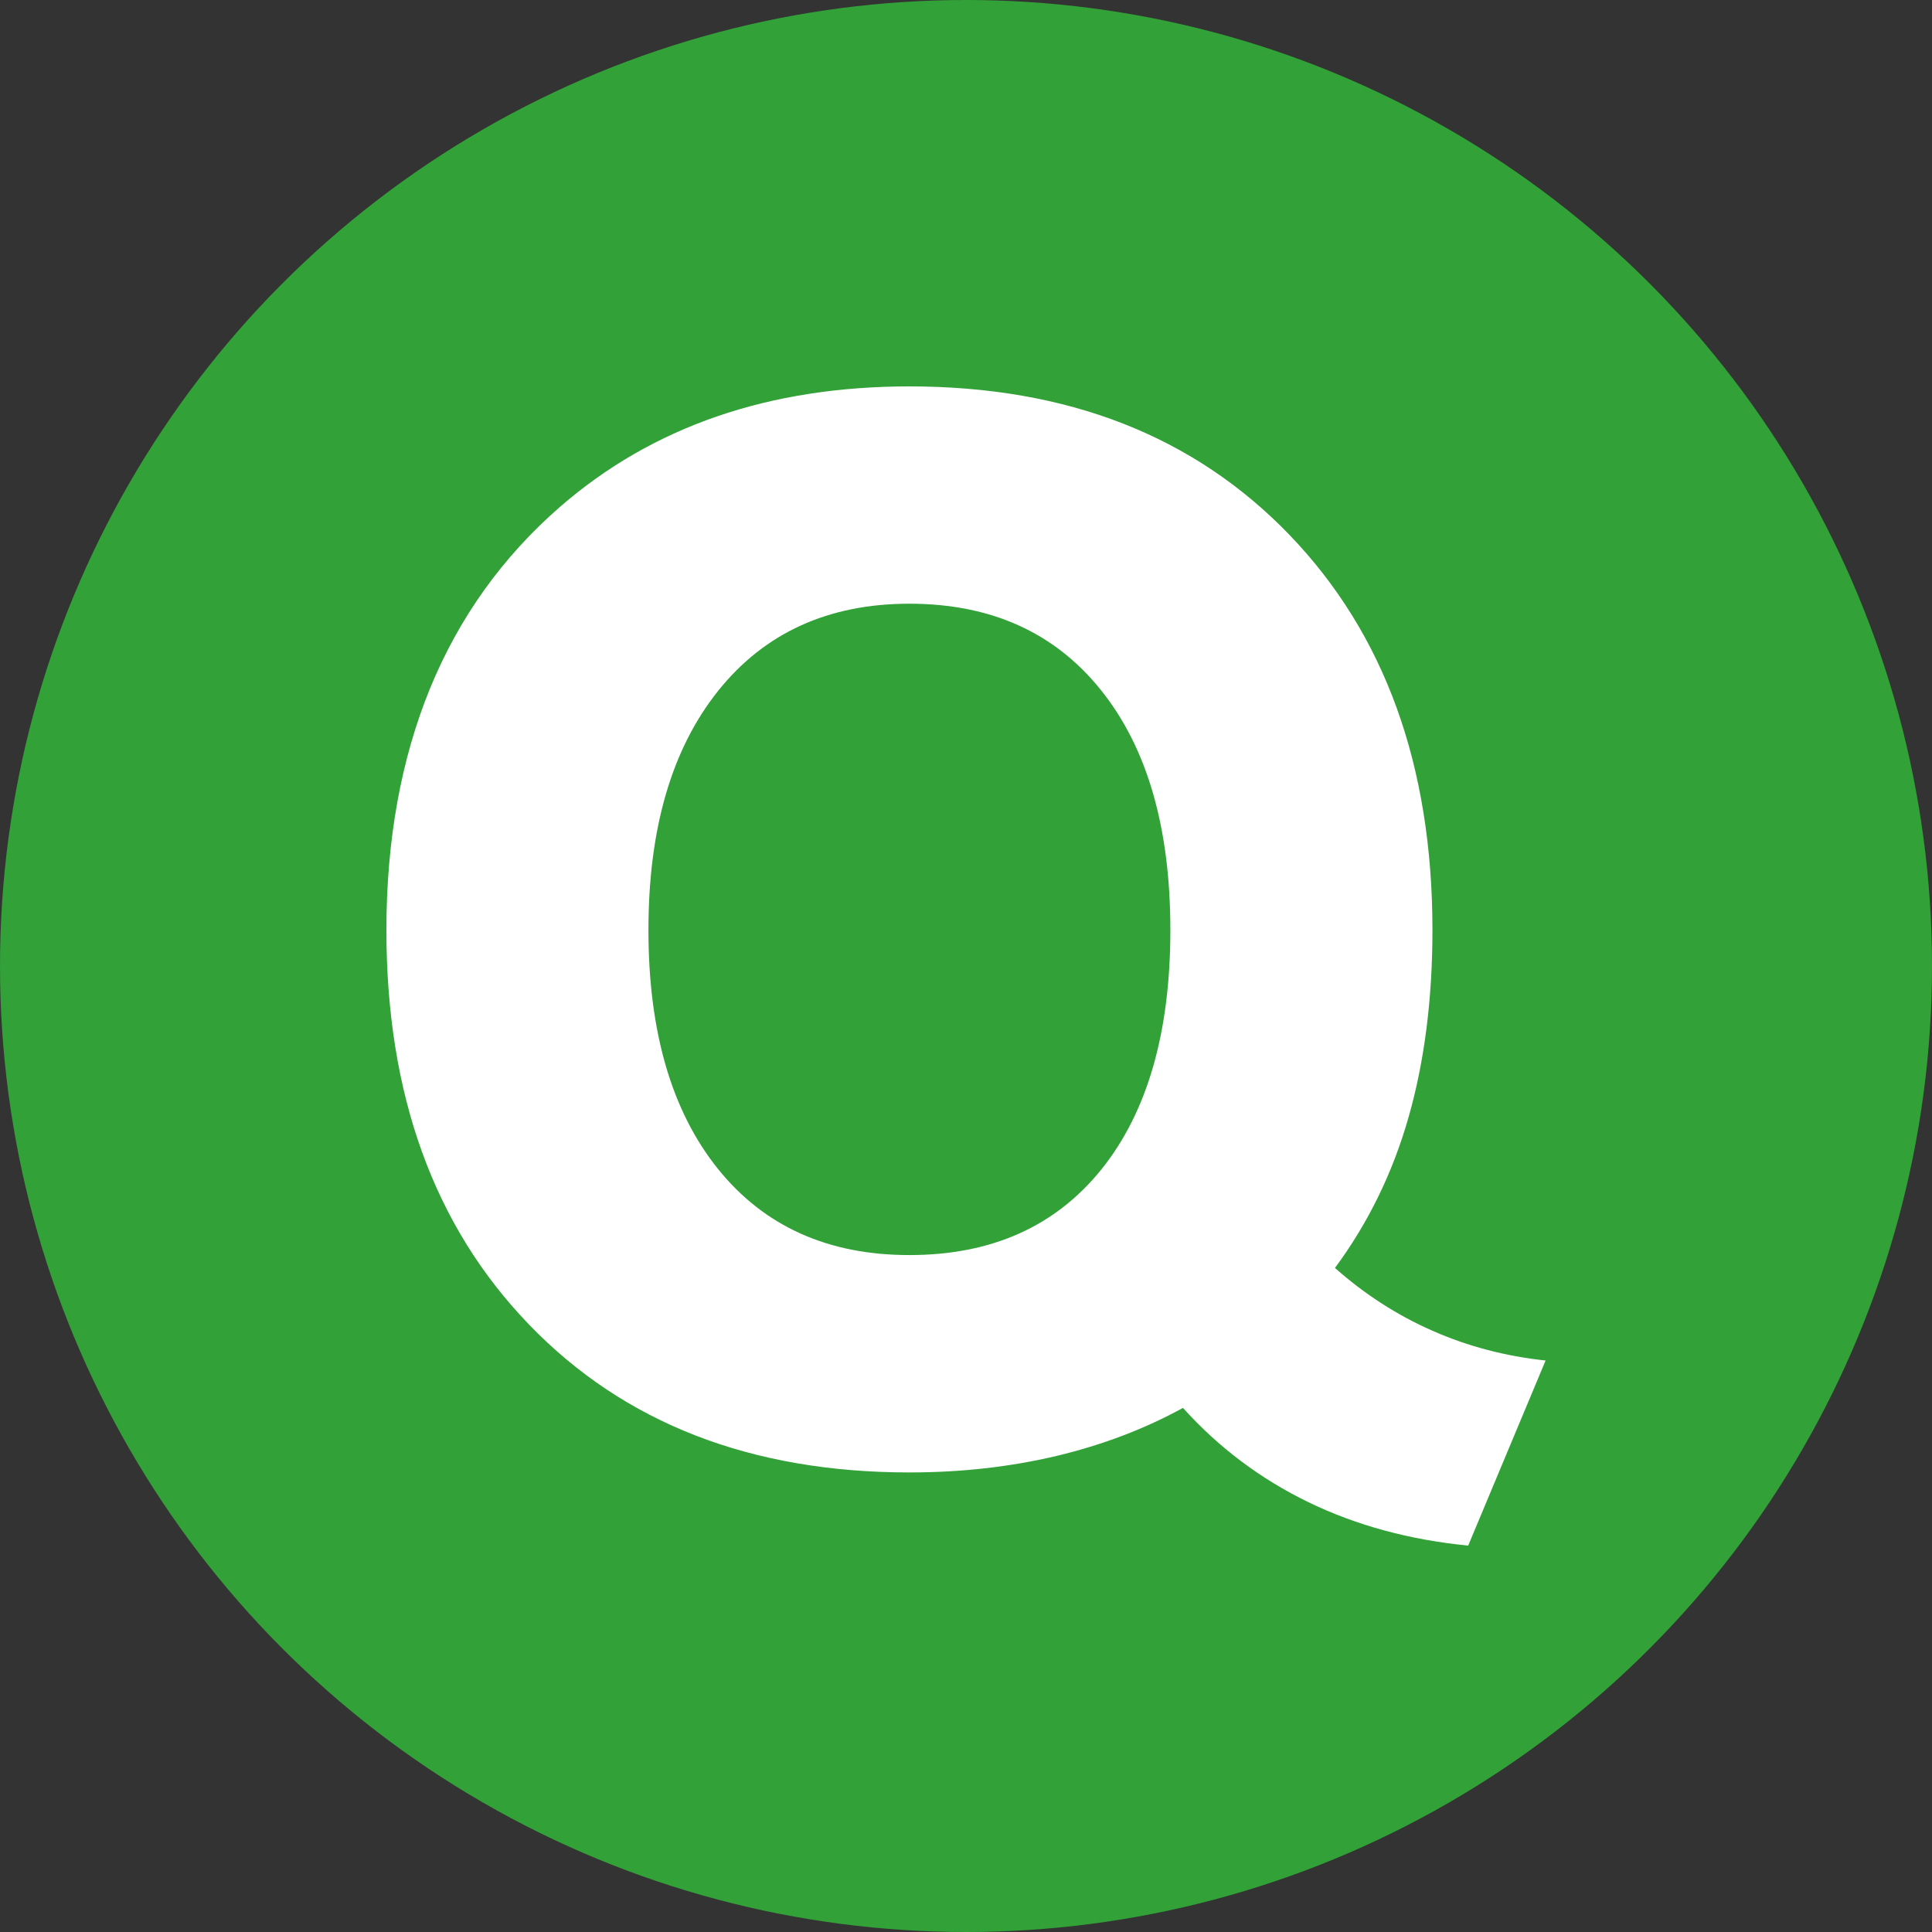
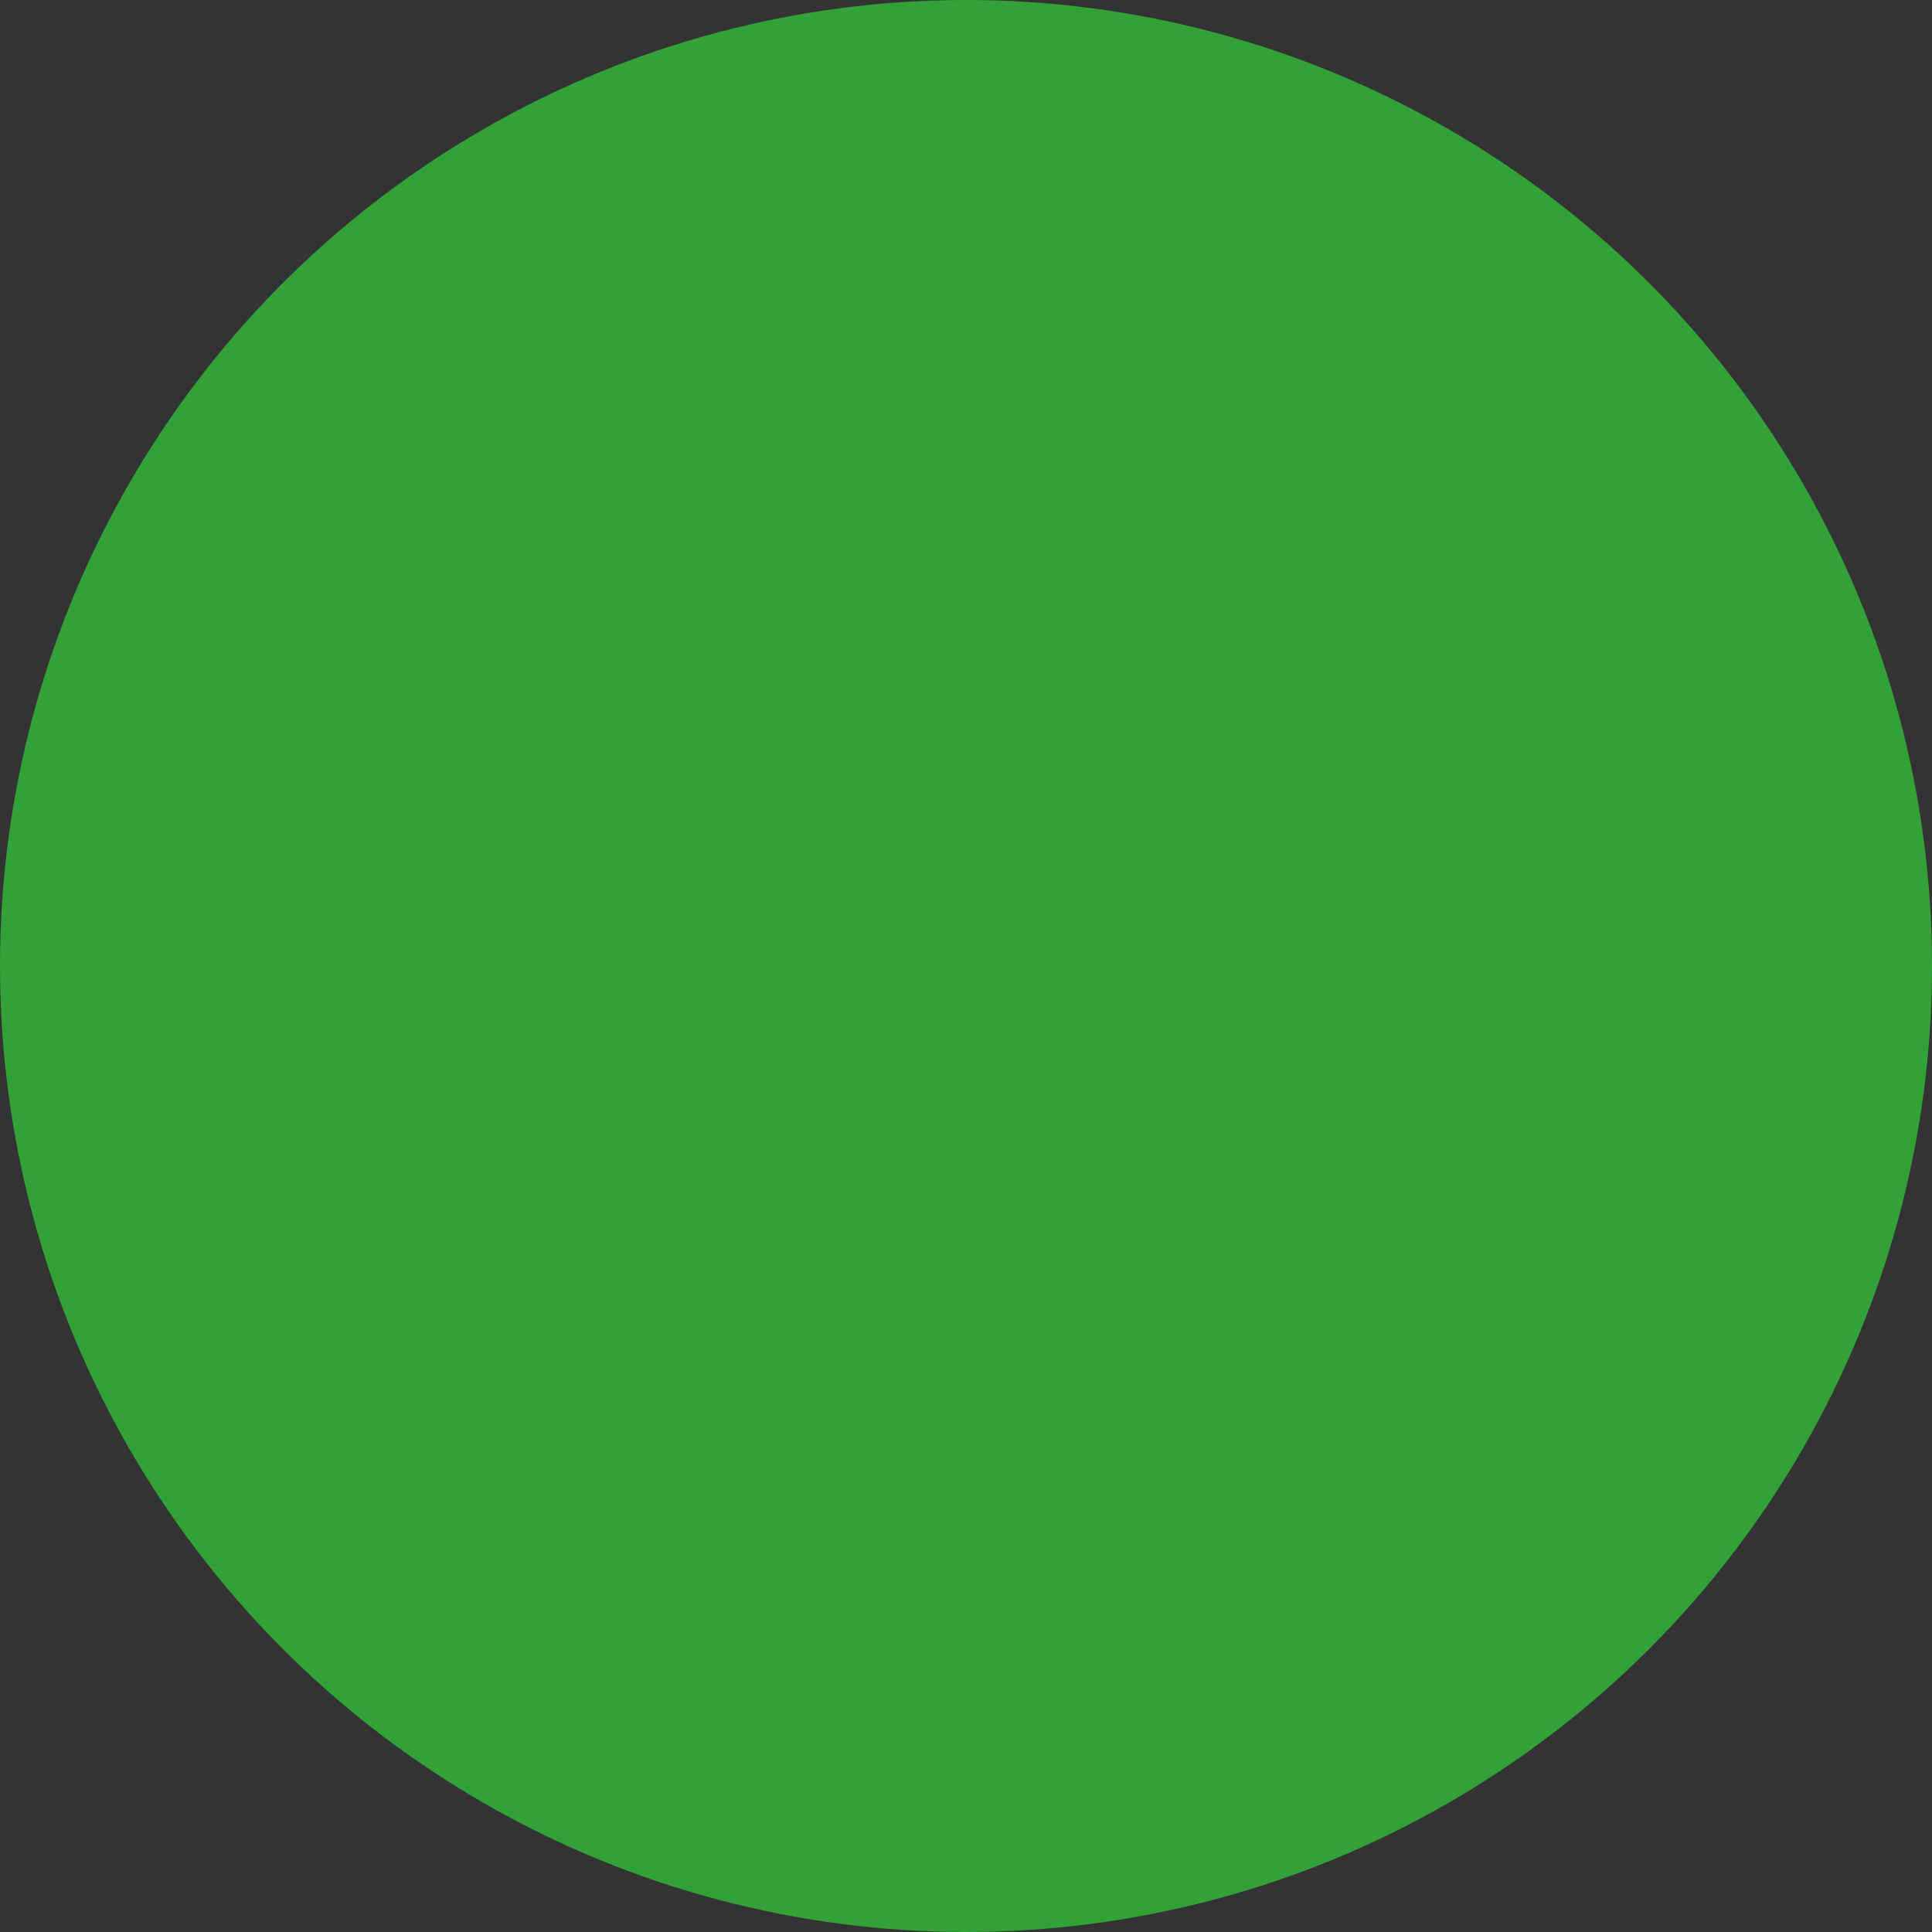
<svg xmlns="http://www.w3.org/2000/svg" width="100" height="100" viewBox="0 0 100 100" fill="none">
  <rect x="0" y="0" width="100" height="100" fill="#333333" stroke="none" />
  <circle cx="50" cy="50" r="50" fill="#32A138" />
-   <path d="M61.23 72.873C59.249 73.96 57.068 74.79 54.679 75.361C52.281 75.927 49.753 76.213 47.074 76.213C38.873 76.213 32.309 73.664 27.388 68.564C22.463 63.463 20 56.66 20 48.14C20 43.489 20.754 39.321 22.251 35.649C23.759 31.971 26.004 28.833 28.986 26.235C31.377 24.158 34.084 22.594 37.104 21.555C40.122 20.515 43.448 20 47.069 20C55.247 20 61.803 22.561 66.74 27.683C71.675 32.808 74.143 39.627 74.143 48.14C74.143 51.706 73.731 54.932 72.91 57.816C72.089 60.699 70.817 63.306 69.097 65.629C70.636 66.993 72.317 68.076 74.143 68.879C75.967 69.685 77.92 70.199 80 70.42L75.993 80C72.962 79.703 70.203 78.955 67.725 77.754C65.248 76.553 63.08 74.926 61.23 72.873ZM47.069 64.962C51.32 64.962 54.628 63.482 57.011 60.525C59.386 57.568 60.578 53.439 60.578 48.14C60.578 42.844 59.381 38.705 56.987 35.722C54.596 32.738 51.291 31.248 47.069 31.248C42.878 31.248 39.575 32.753 37.171 35.758C34.767 38.766 33.563 42.894 33.563 48.14C33.563 53.39 34.76 57.505 37.151 60.489C39.547 63.473 42.852 64.962 47.069 64.962Z" fill="white" />
</svg>